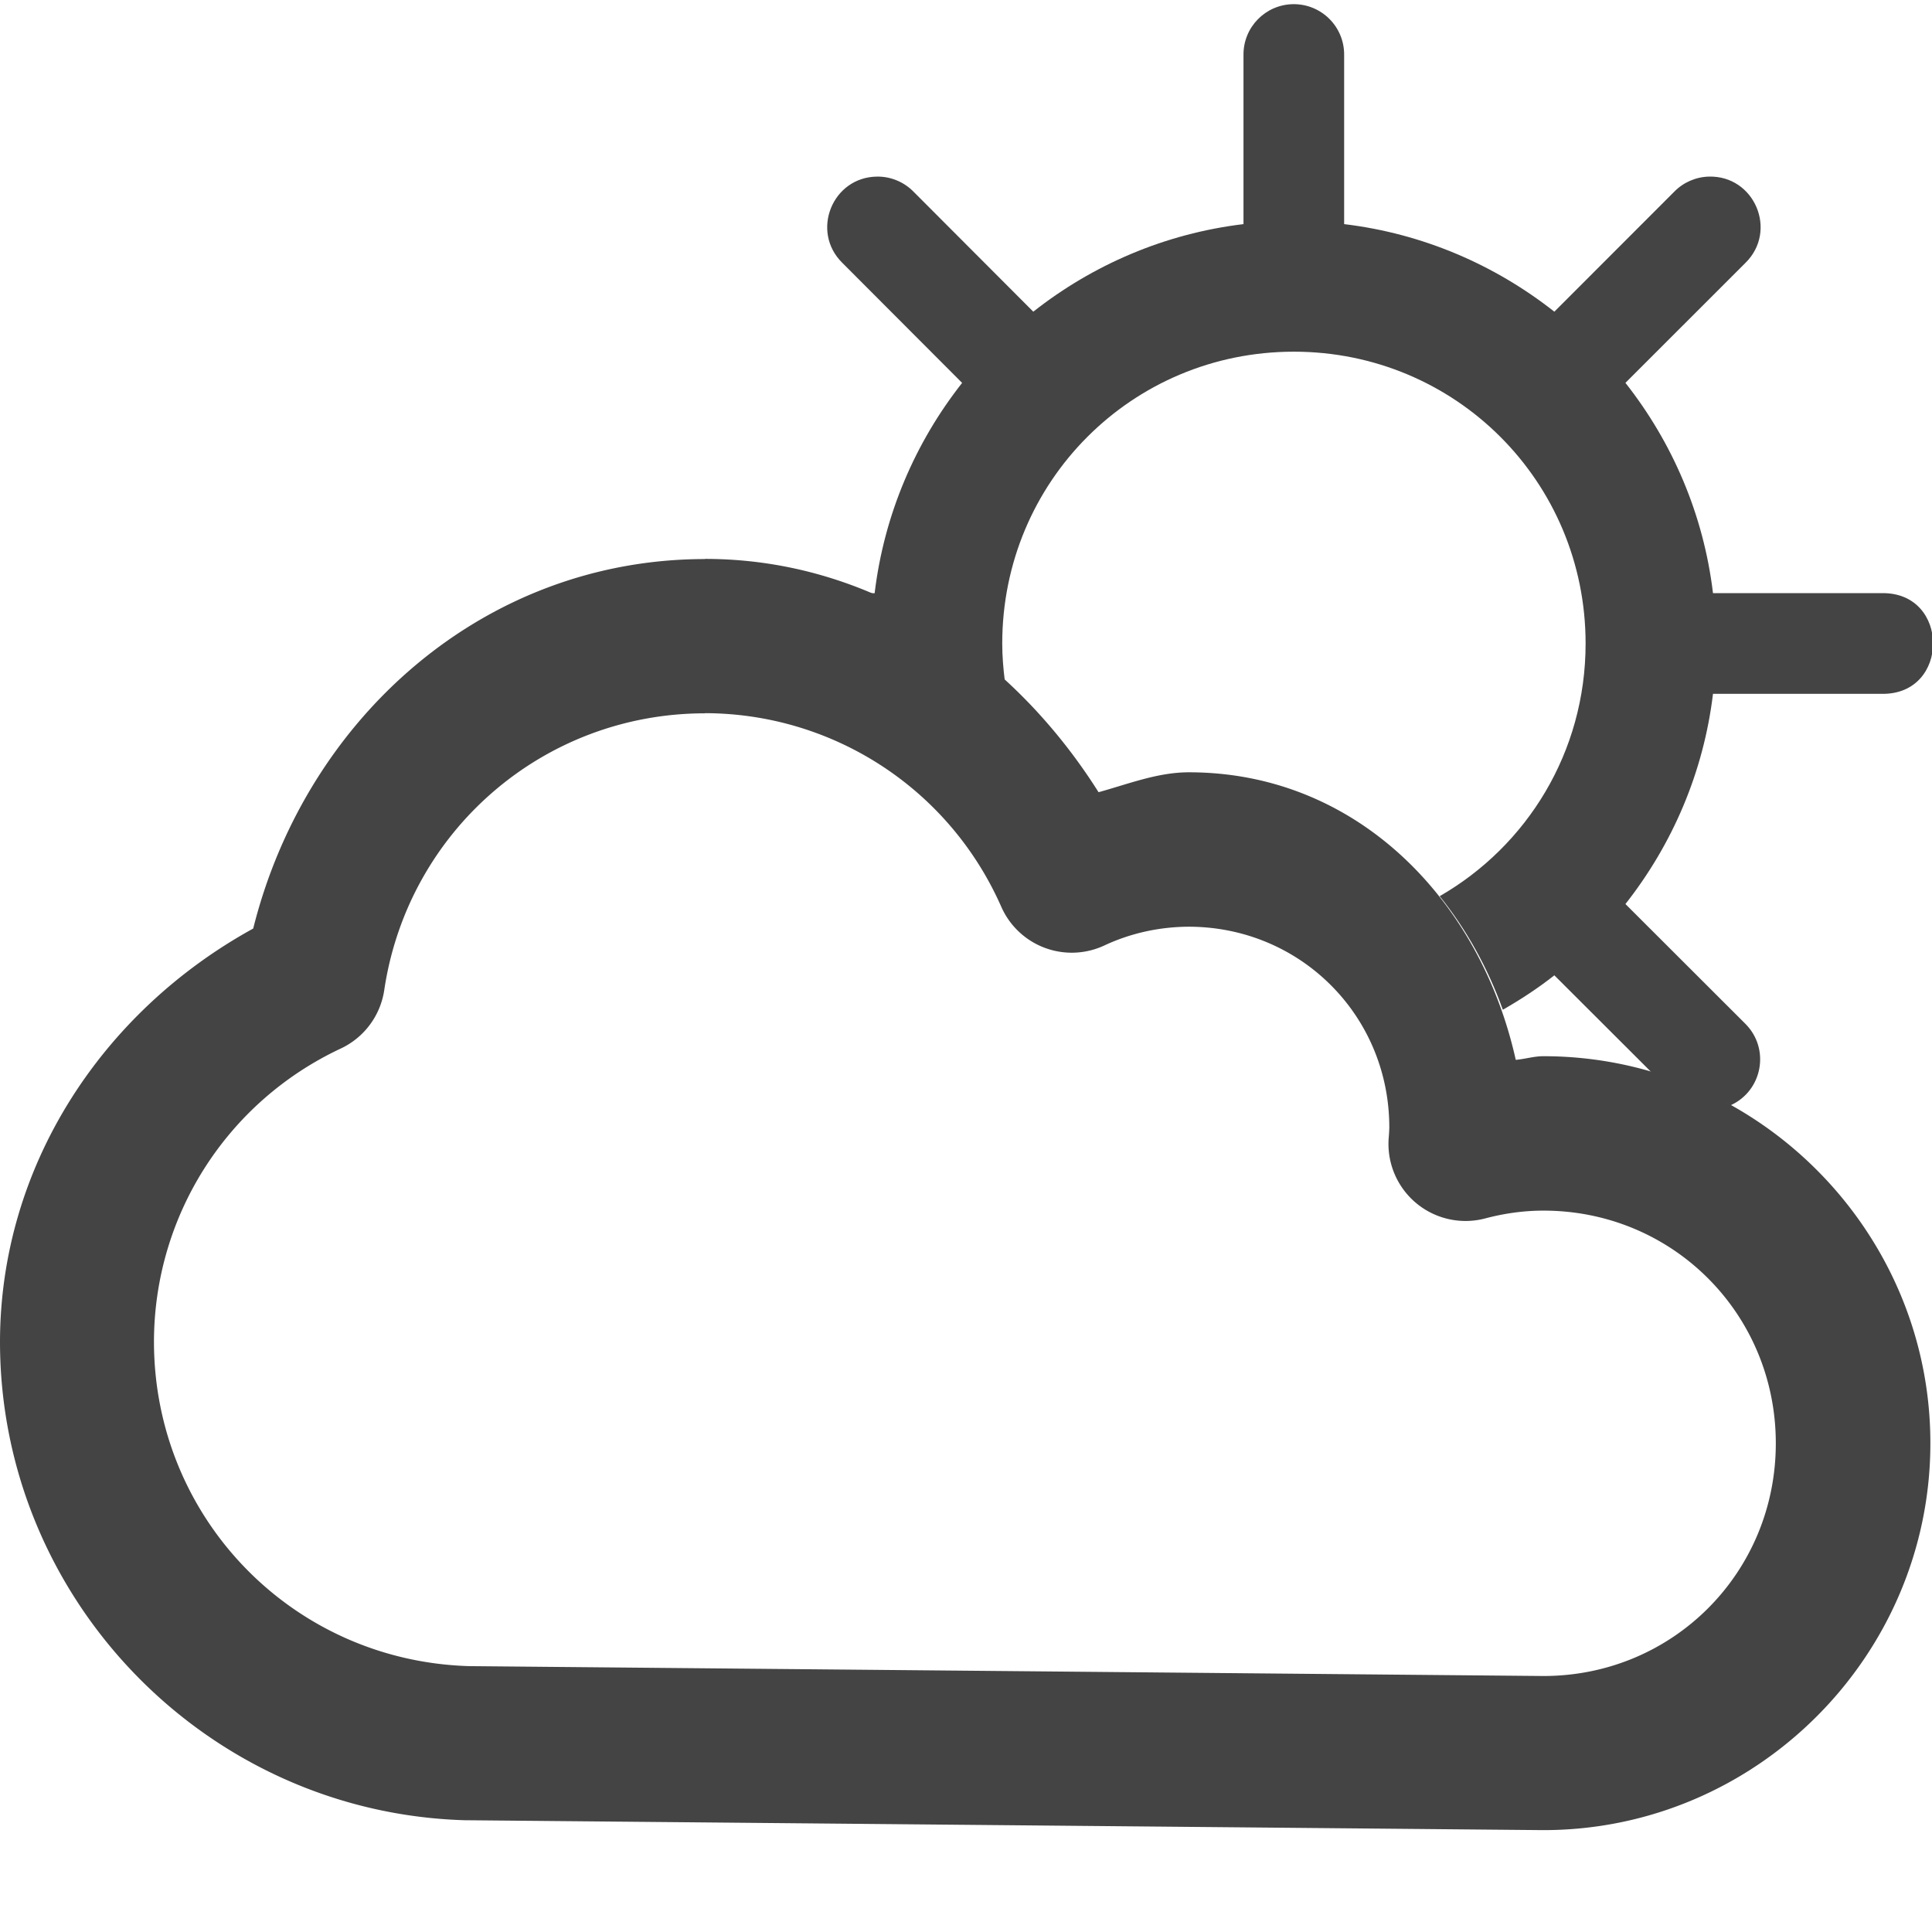
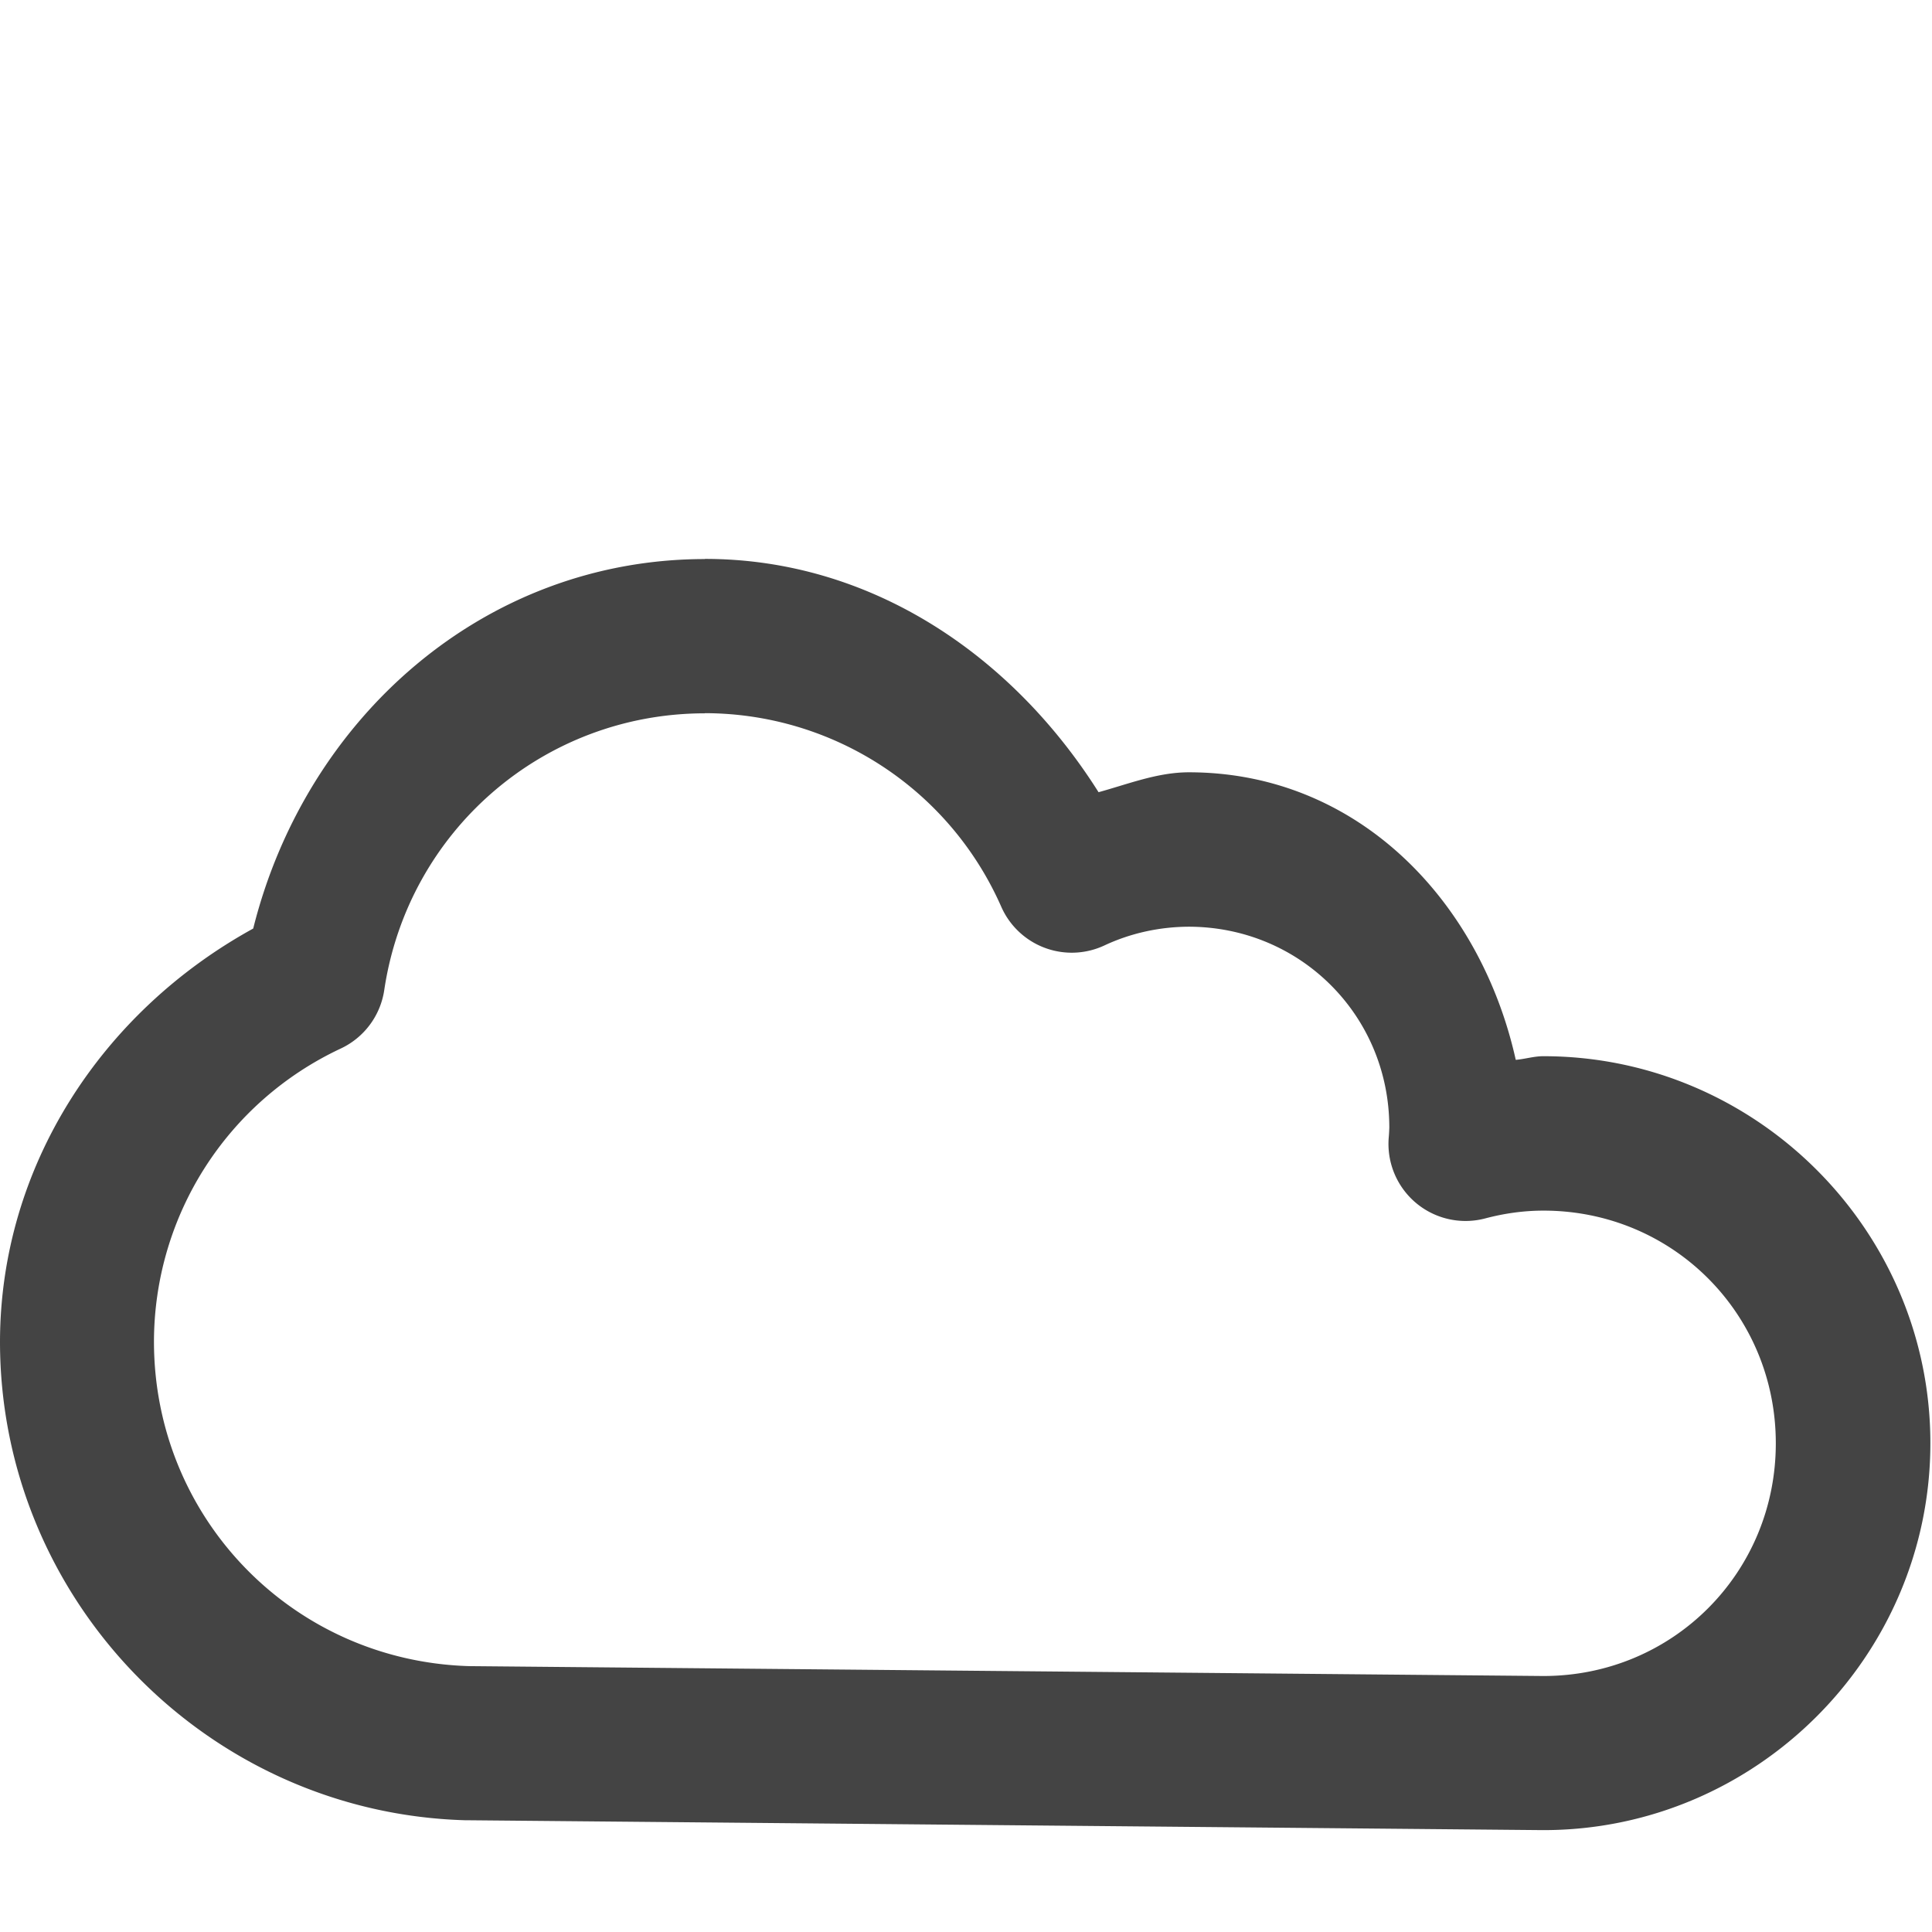
<svg xmlns="http://www.w3.org/2000/svg" xmlns:ns1="http://www.inkscape.org/namespaces/inkscape" xmlns:ns2="http://sodipodi.sourceforge.net/DTD/sodipodi-0.dtd" width="16" height="16" viewBox="0 0 4.233 4.233" version="1.1" id="svg8" ns1:version="1.2 (dc2aedaf03, 2022-05-15)" ns2:docname="ow-02d.svg">
  <defs id="defs2" />
  <ns2:namedview id="base" pagecolor="#ffffff" bordercolor="#666666" borderopacity="1.0" ns1:pageopacity="0.0" ns1:pageshadow="2" ns1:zoom="23.924058" ns1:cx="10.198939" ns1:cy="7.064019" ns1:document-units="px" ns1:current-layer="layer1" showgrid="false" units="px" ns1:window-width="1918" ns1:window-height="1060" ns1:window-x="0" ns1:window-y="0" ns1:window-maximized="1" ns1:showpageshadow="2" ns1:pagecheckerboard="0" ns1:deskcolor="#d1d1d1" />
  <g ns1:label="Layer 1" ns1:groupmode="layer" id="layer1" transform="translate(0,-284.3)">
    <g id="g827" transform="matrix(0.333,0,0,0.333,7.7310625e-6,189.519)" style="fill:#444444;fill-opacity:1">
-       <path ns2:nodetypes="cccccccccccsssccccccccccccccccccc" ns1:connector-curvature="0" id="path4519" transform="matrix(0.265,0,0,0.265,0,284.3)" d="m 32.104,1.34 c -0.688,0.011 -1.238,0.575 -1.23,1.264 v 4.197 c -1.954,0.235 -3.743,1.011 -5.219,2.174 L 22.682,5.996 c -0.236,-0.241 -0.561,-0.377 -0.898,-0.375 -1.116,0.005 -1.666,1.361 -0.869,2.143 l 2.973,2.979 c -1.162,1.476 -1.937,3.266 -2.172,5.221 h -0.127 c 1.235,0.515 2.358,1.266 3.359,2.176 -0.038,-0.304 -0.064,-0.611 -0.064,-0.926 0,-4.02 3.222,-7.246 7.24,-7.246 4.018,0 7.244,3.226 7.244,7.246 0,2.696 -1.455,5.027 -3.623,6.273 0.666,0.828 1.196,1.785 1.568,2.82 0.446,-0.256 0.877,-0.538 1.279,-0.855 l 2.445,2.441 c 0.675,0.196 1.322,0.456 1.928,0.787 0.797,-0.359 0.989,-1.405 0.371,-2.023 l -2.979,-2.975 c 1.162,-1.476 1.939,-3.264 2.174,-5.219 h 4.197 c 1.69,0.024 1.69,-2.524 0,-2.5 H 42.531 C 42.297,14.008 41.52,12.218 40.357,10.742 L 43.336,7.764 C 44.147,6.968 43.563,5.591 42.428,5.621 c -0.324,0.009 -0.632,0.143 -0.859,0.375 L 38.592,8.975 C 37.116,7.812 35.327,7.035 33.373,6.801 V 2.604 c 0.008,-0.704 -0.566,-1.275 -1.27,-1.264 z" style="color:#000000;font-style:normal;font-variant:normal;font-weight:normal;font-stretch:normal;font-size:medium;line-height:normal;font-family:sans-serif;font-variant-ligatures:normal;font-variant-position:normal;font-variant-caps:normal;font-variant-numeric:normal;font-variant-alternates:normal;font-feature-settings:normal;text-indent:0;text-align:start;text-decoration:none;text-decoration-line:none;text-decoration-style:solid;text-decoration-color:#000000;letter-spacing:normal;word-spacing:normal;text-transform:none;writing-mode:lr-tb;direction:ltr;text-orientation:mixed;dominant-baseline:auto;baseline-shift:baseline;text-anchor:start;white-space:normal;shape-padding:0;clip-rule:nonzero;display:inline;overflow:visible;visibility:visible;opacity:1;isolation:auto;mix-blend-mode:normal;color-interpolation:sRGB;color-interpolation-filters:linearRGB;solid-color:#000000;solid-opacity:1;vector-effect:none;fill:#444444;fill-opacity:1;fill-rule:nonzero;stroke:none;stroke-width:3.25;stroke-linecap:round;stroke-linejoin:round;stroke-miterlimit:4;stroke-dasharray:none;stroke-dashoffset:0;stroke-opacity:1;paint-order:markers stroke fill;color-rendering:auto;image-rendering:auto;shape-rendering:auto;text-rendering:auto;enable-background:accumulate" />
      <path style="color:#000000;font-style:normal;font-variant:normal;font-weight:normal;font-stretch:normal;font-size:medium;line-height:normal;font-family:sans-serif;font-variant-ligatures:normal;font-variant-position:normal;font-variant-caps:normal;font-variant-numeric:normal;font-variant-alternates:normal;font-feature-settings:normal;text-indent:0;text-align:start;text-decoration:none;text-decoration-line:none;text-decoration-style:solid;text-decoration-color:#000000;letter-spacing:normal;word-spacing:normal;text-transform:none;writing-mode:lr-tb;direction:ltr;text-orientation:mixed;dominant-baseline:auto;baseline-shift:baseline;text-anchor:start;white-space:normal;shape-padding:0;clip-rule:nonzero;display:inline;overflow:visible;visibility:visible;opacity:1;isolation:auto;mix-blend-mode:normal;color-interpolation:sRGB;color-interpolation-filters:linearRGB;solid-color:#000000;solid-opacity:1;vector-effect:none;fill:#444444;fill-opacity:1;fill-rule:nonzero;stroke:none;stroke-width:1.014;stroke-linecap:round;stroke-linejoin:round;stroke-miterlimit:4;stroke-dasharray:none;stroke-dashoffset:0;stroke-opacity:1;paint-order:markers stroke fill;color-rendering:auto;image-rendering:auto;shape-rendering:auto;text-rendering:auto;enable-background:accumulate" d="m 4.637,288.306 c -1.453,0.001 -2.625,1.046 -2.971,2.431 -1,0.55 -1.665,1.569 -1.666,2.72 C 8.9874673e-4,295.154 1.362,296.554 3.059,296.604 a 0.507,0.507 0 0 0 0.01,0 l 7.082,0.065 a 0.507,0.507 0 0 0 0.004,0 c 1.4,1.1e-4 2.546,-1.146 2.546,-2.546 10e-5,-1.4 -1.146,-2.546 -2.546,-2.546 a 0.507,0.507 0 0 0 -0.002,0 c -0.061,2.5e-4 -0.12,0.019 -0.18,0.024 -0.232,-1.045 -1.04,-1.892 -2.151,-1.892 a 0.507,0.507 0 0 0 -0.002,0 c -0.205,7.1e-4 -0.396,0.077 -0.592,0.131 -0.57,-0.903 -1.498,-1.534 -2.587,-1.535 a 0.507,0.507 0 0 0 -0.002,0 z m 0.002,0 0.236,0.057 a 0.507,0.507 0 0 0 -0.236,-0.057 z m -0.002,1.014 h 0.002 c 0.846,0.002 1.608,0.5 1.949,1.274 a 0.507,0.507 0 0 0 0.679,0.254 c 0.173,-0.081 0.362,-0.122 0.553,-0.123 0.735,-8e-5 1.32,0.584 1.321,1.319 10e-7,6.7e-4 10e-8,10e-4 0,0.002 -5.522e-4,0.022 -0.002,0.046 -0.004,0.069 a 0.507,0.507 0 0 0 0.636,0.529 c 0.125,-0.033 0.253,-0.051 0.382,-0.051 0.852,-6e-5 1.529,0.68 1.529,1.531 6.2e-5,0.852 -0.678,1.531 -1.529,1.531 l -7.068,-0.065 c -1.16,-0.034 -2.073,-0.973 -2.074,-2.134 9.567e-4,-0.828 0.478,-1.577 1.228,-1.929 a 0.507,0.507 0 0 0 0.287,-0.384 c 0.156,-1.049 1.048,-1.821 2.108,-1.822 z" id="path822" ns1:connector-curvature="0" />
    </g>
  </g>
</svg>